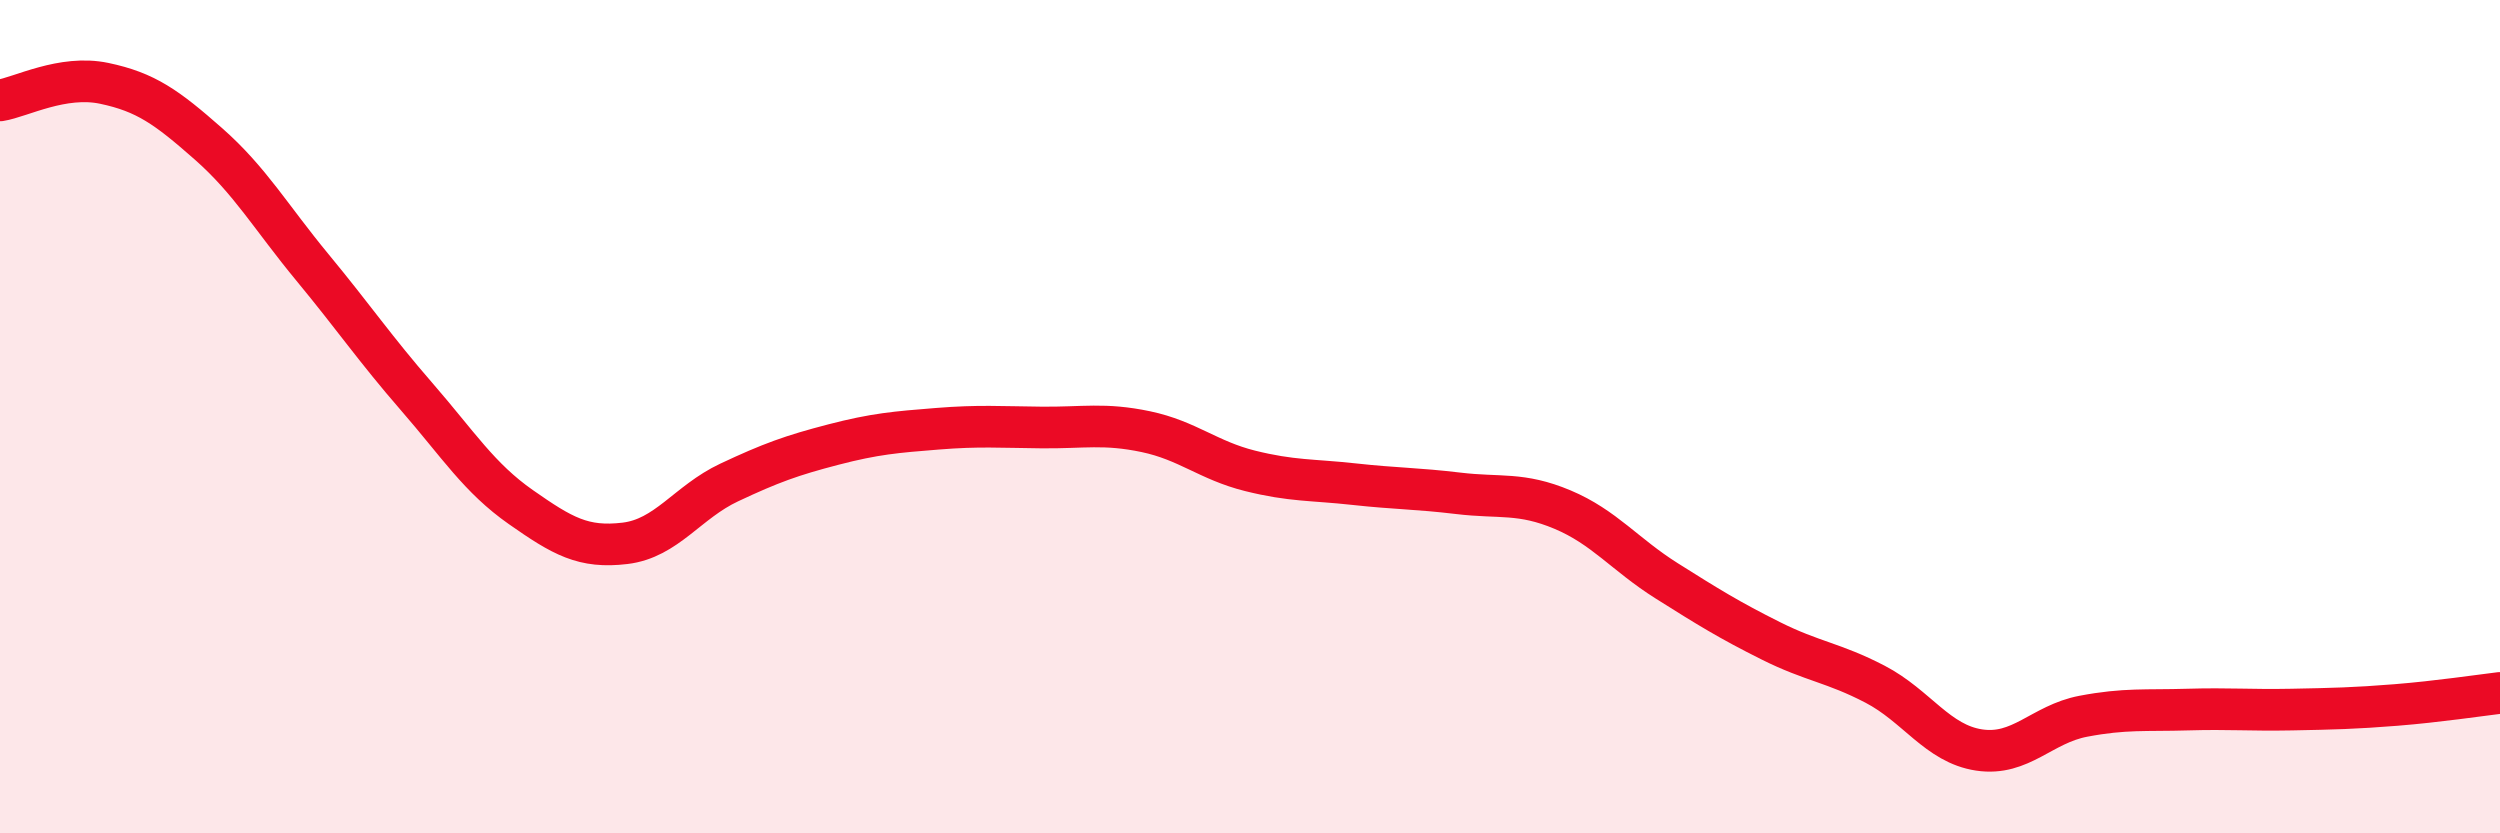
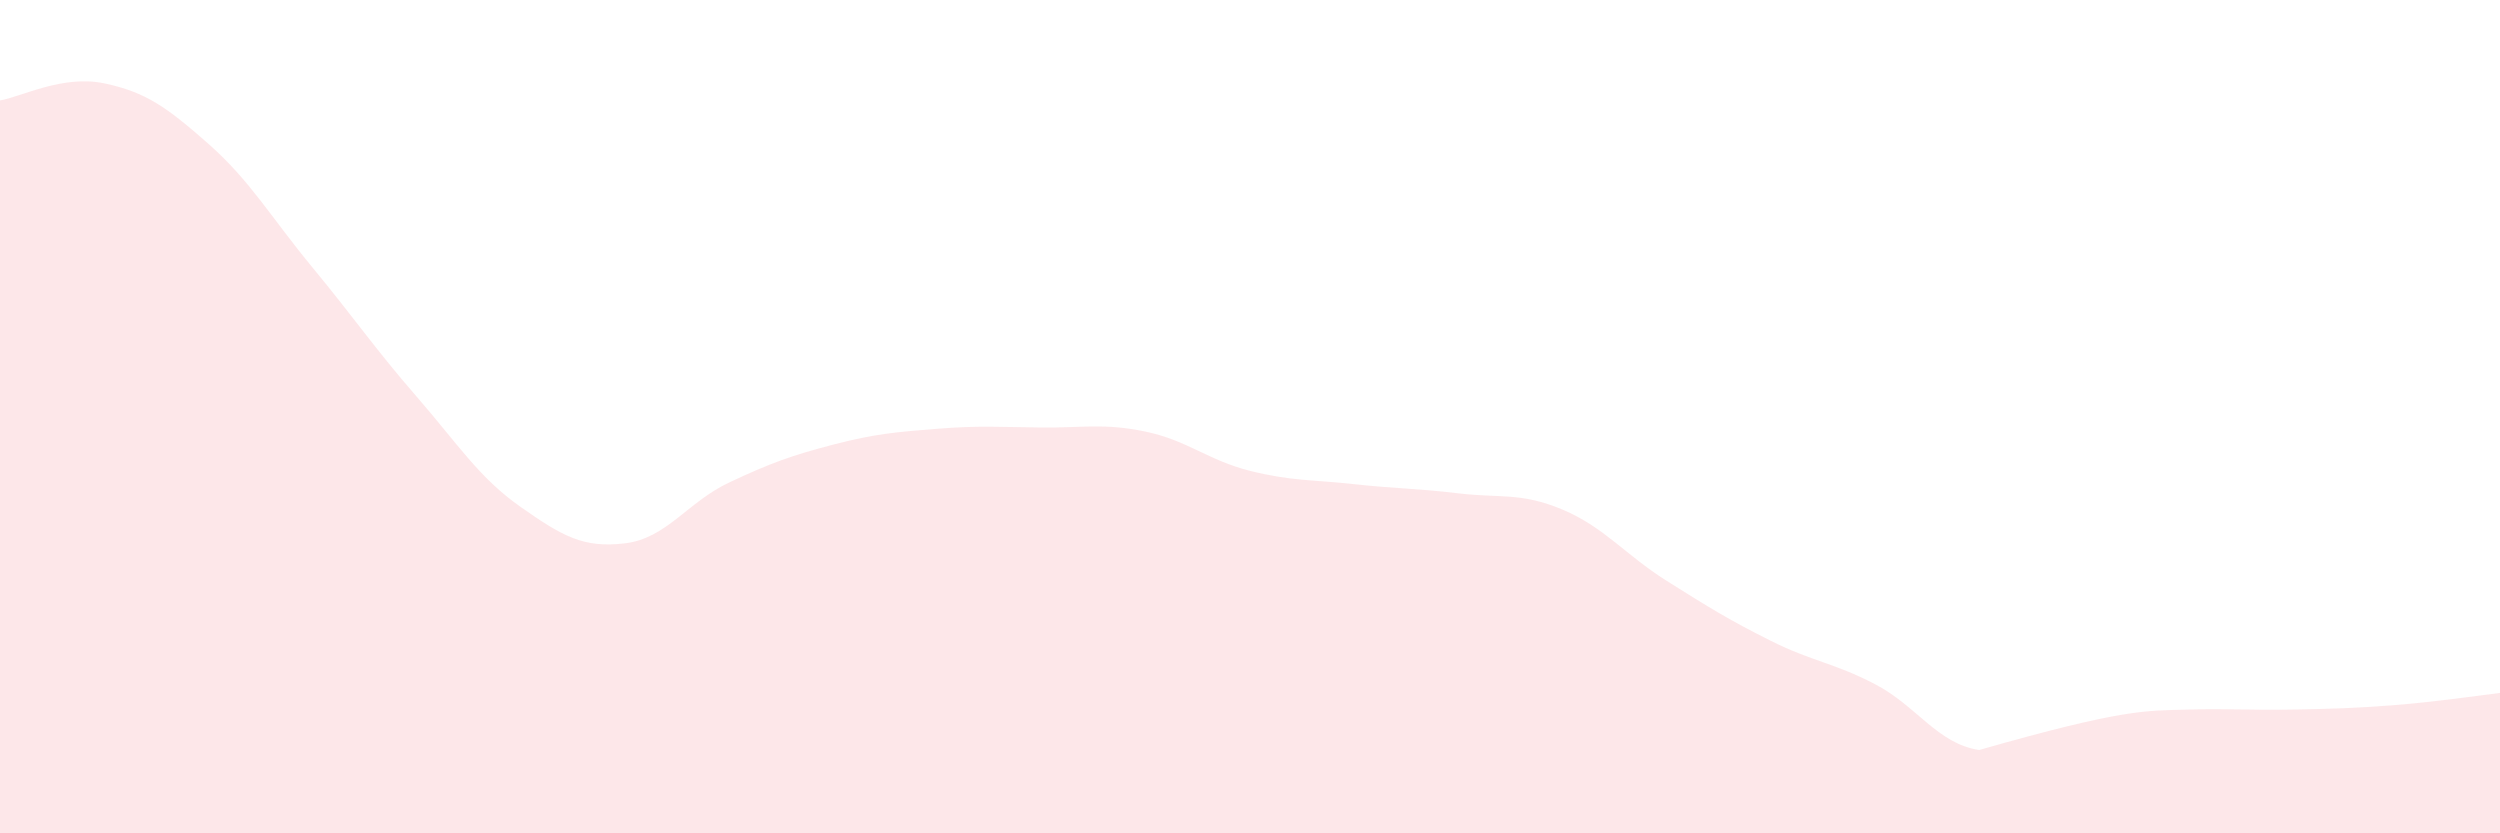
<svg xmlns="http://www.w3.org/2000/svg" width="60" height="20" viewBox="0 0 60 20">
-   <path d="M 0,2.41 C 0.5,2.33 1.5,1.79 2.5,2 C 3.5,2.21 4,2.57 5,3.45 C 6,4.33 6.5,5.21 7.5,6.42 C 8.5,7.63 9,8.37 10,9.52 C 11,10.67 11.5,11.47 12.5,12.17 C 13.5,12.87 14,13.16 15,13.04 C 16,12.92 16.5,12.05 17.5,11.58 C 18.5,11.11 19,10.93 20,10.67 C 21,10.41 21.5,10.37 22.5,10.29 C 23.5,10.21 24,10.25 25,10.26 C 26,10.27 26.5,10.15 27.5,10.36 C 28.5,10.57 29,11.05 30,11.3 C 31,11.55 31.5,11.51 32.5,11.62 C 33.5,11.73 34,11.72 35,11.84 C 36,11.96 36.5,11.81 37.5,12.23 C 38.5,12.65 39,13.31 40,13.94 C 41,14.57 41.5,14.88 42.5,15.38 C 43.5,15.88 44,15.9 45,16.42 C 46,16.94 46.5,17.85 47.5,18 C 48.5,18.15 49,17.38 50,17.19 C 51,17 51.5,17.06 52.5,17.03 C 53.5,17 54,17.05 55,17.03 C 56,17.01 56.5,17 57.5,16.92 C 58.5,16.84 59.5,16.69 60,16.63L60 20L0 20Z" fill="#EB0A25" opacity="0.1" stroke-linecap="round" stroke-linejoin="round" />
-   <path d="M 0,2.41 C 0.5,2.33 1.5,1.79 2.5,2 C 3.5,2.21 4,2.57 5,3.45 C 6,4.33 6.5,5.21 7.5,6.42 C 8.5,7.63 9,8.37 10,9.52 C 11,10.67 11.5,11.47 12.5,12.17 C 13.5,12.87 14,13.16 15,13.04 C 16,12.92 16.5,12.05 17.5,11.58 C 18.5,11.11 19,10.93 20,10.67 C 21,10.41 21.5,10.37 22.5,10.29 C 23.5,10.21 24,10.25 25,10.26 C 26,10.27 26.5,10.15 27.5,10.36 C 28.5,10.57 29,11.05 30,11.3 C 31,11.55 31.5,11.51 32.5,11.62 C 33.5,11.73 34,11.72 35,11.84 C 36,11.96 36.5,11.81 37.5,12.23 C 38.5,12.65 39,13.31 40,13.94 C 41,14.57 41.5,14.88 42.5,15.38 C 43.5,15.88 44,15.9 45,16.42 C 46,16.94 46.5,17.85 47.5,18 C 48.5,18.15 49,17.38 50,17.19 C 51,17 51.5,17.06 52.5,17.03 C 53.5,17 54,17.05 55,17.03 C 56,17.01 56.5,17 57.5,16.92 C 58.5,16.84 59.5,16.69 60,16.63" stroke="#EB0A25" stroke-width="1" fill="none" stroke-linecap="round" stroke-linejoin="round" />
+   <path d="M 0,2.41 C 0.5,2.33 1.5,1.79 2.5,2 C 3.5,2.21 4,2.57 5,3.45 C 6,4.33 6.5,5.21 7.5,6.42 C 8.5,7.63 9,8.37 10,9.52 C 11,10.67 11.5,11.47 12.5,12.17 C 13.5,12.87 14,13.16 15,13.04 C 16,12.92 16.5,12.05 17.5,11.58 C 18.5,11.11 19,10.93 20,10.67 C 21,10.41 21.5,10.37 22.5,10.29 C 23.5,10.21 24,10.25 25,10.26 C 26,10.27 26.5,10.15 27.5,10.36 C 28.5,10.57 29,11.05 30,11.3 C 31,11.55 31.5,11.51 32.5,11.62 C 33.5,11.73 34,11.72 35,11.84 C 36,11.96 36.5,11.81 37.5,12.23 C 38.5,12.65 39,13.31 40,13.94 C 41,14.57 41.5,14.88 42.5,15.38 C 43.5,15.88 44,15.9 45,16.42 C 46,16.94 46.5,17.85 47.5,18 C 51,17 51.5,17.06 52.5,17.03 C 53.5,17 54,17.05 55,17.03 C 56,17.01 56.5,17 57.5,16.92 C 58.5,16.84 59.5,16.69 60,16.63L60 20L0 20Z" fill="#EB0A25" opacity="0.1" stroke-linecap="round" stroke-linejoin="round" />
</svg>